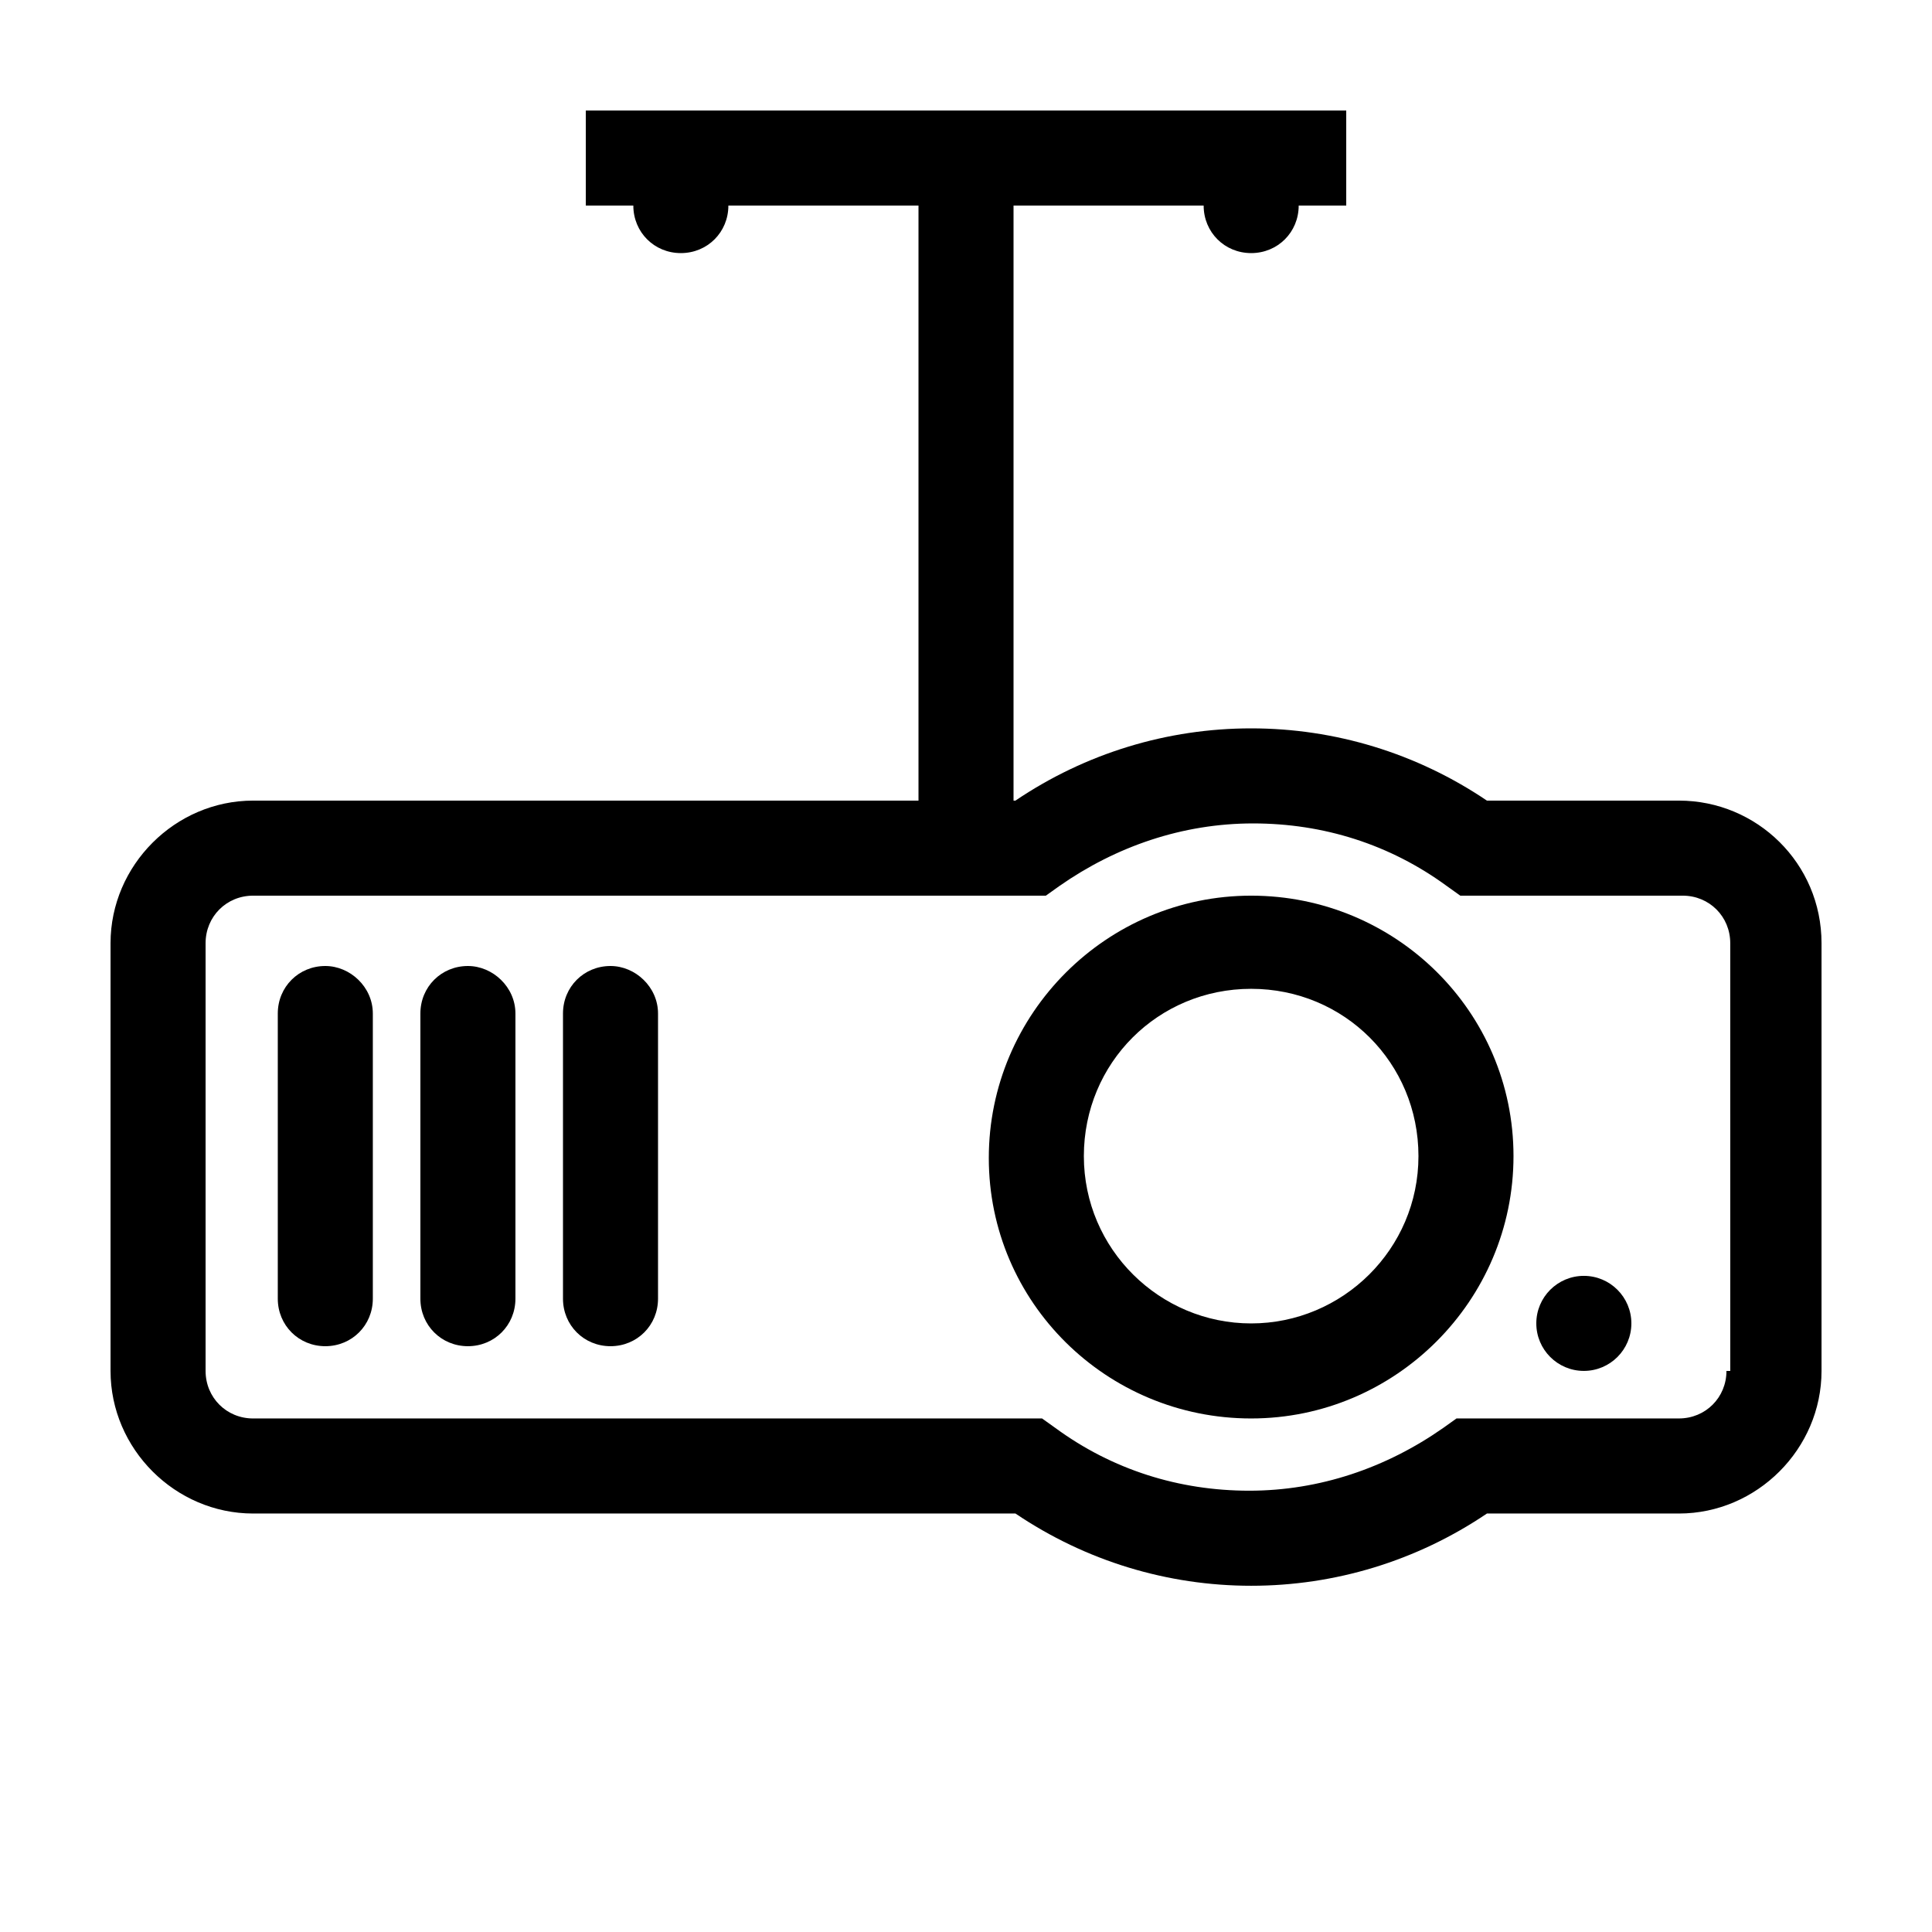
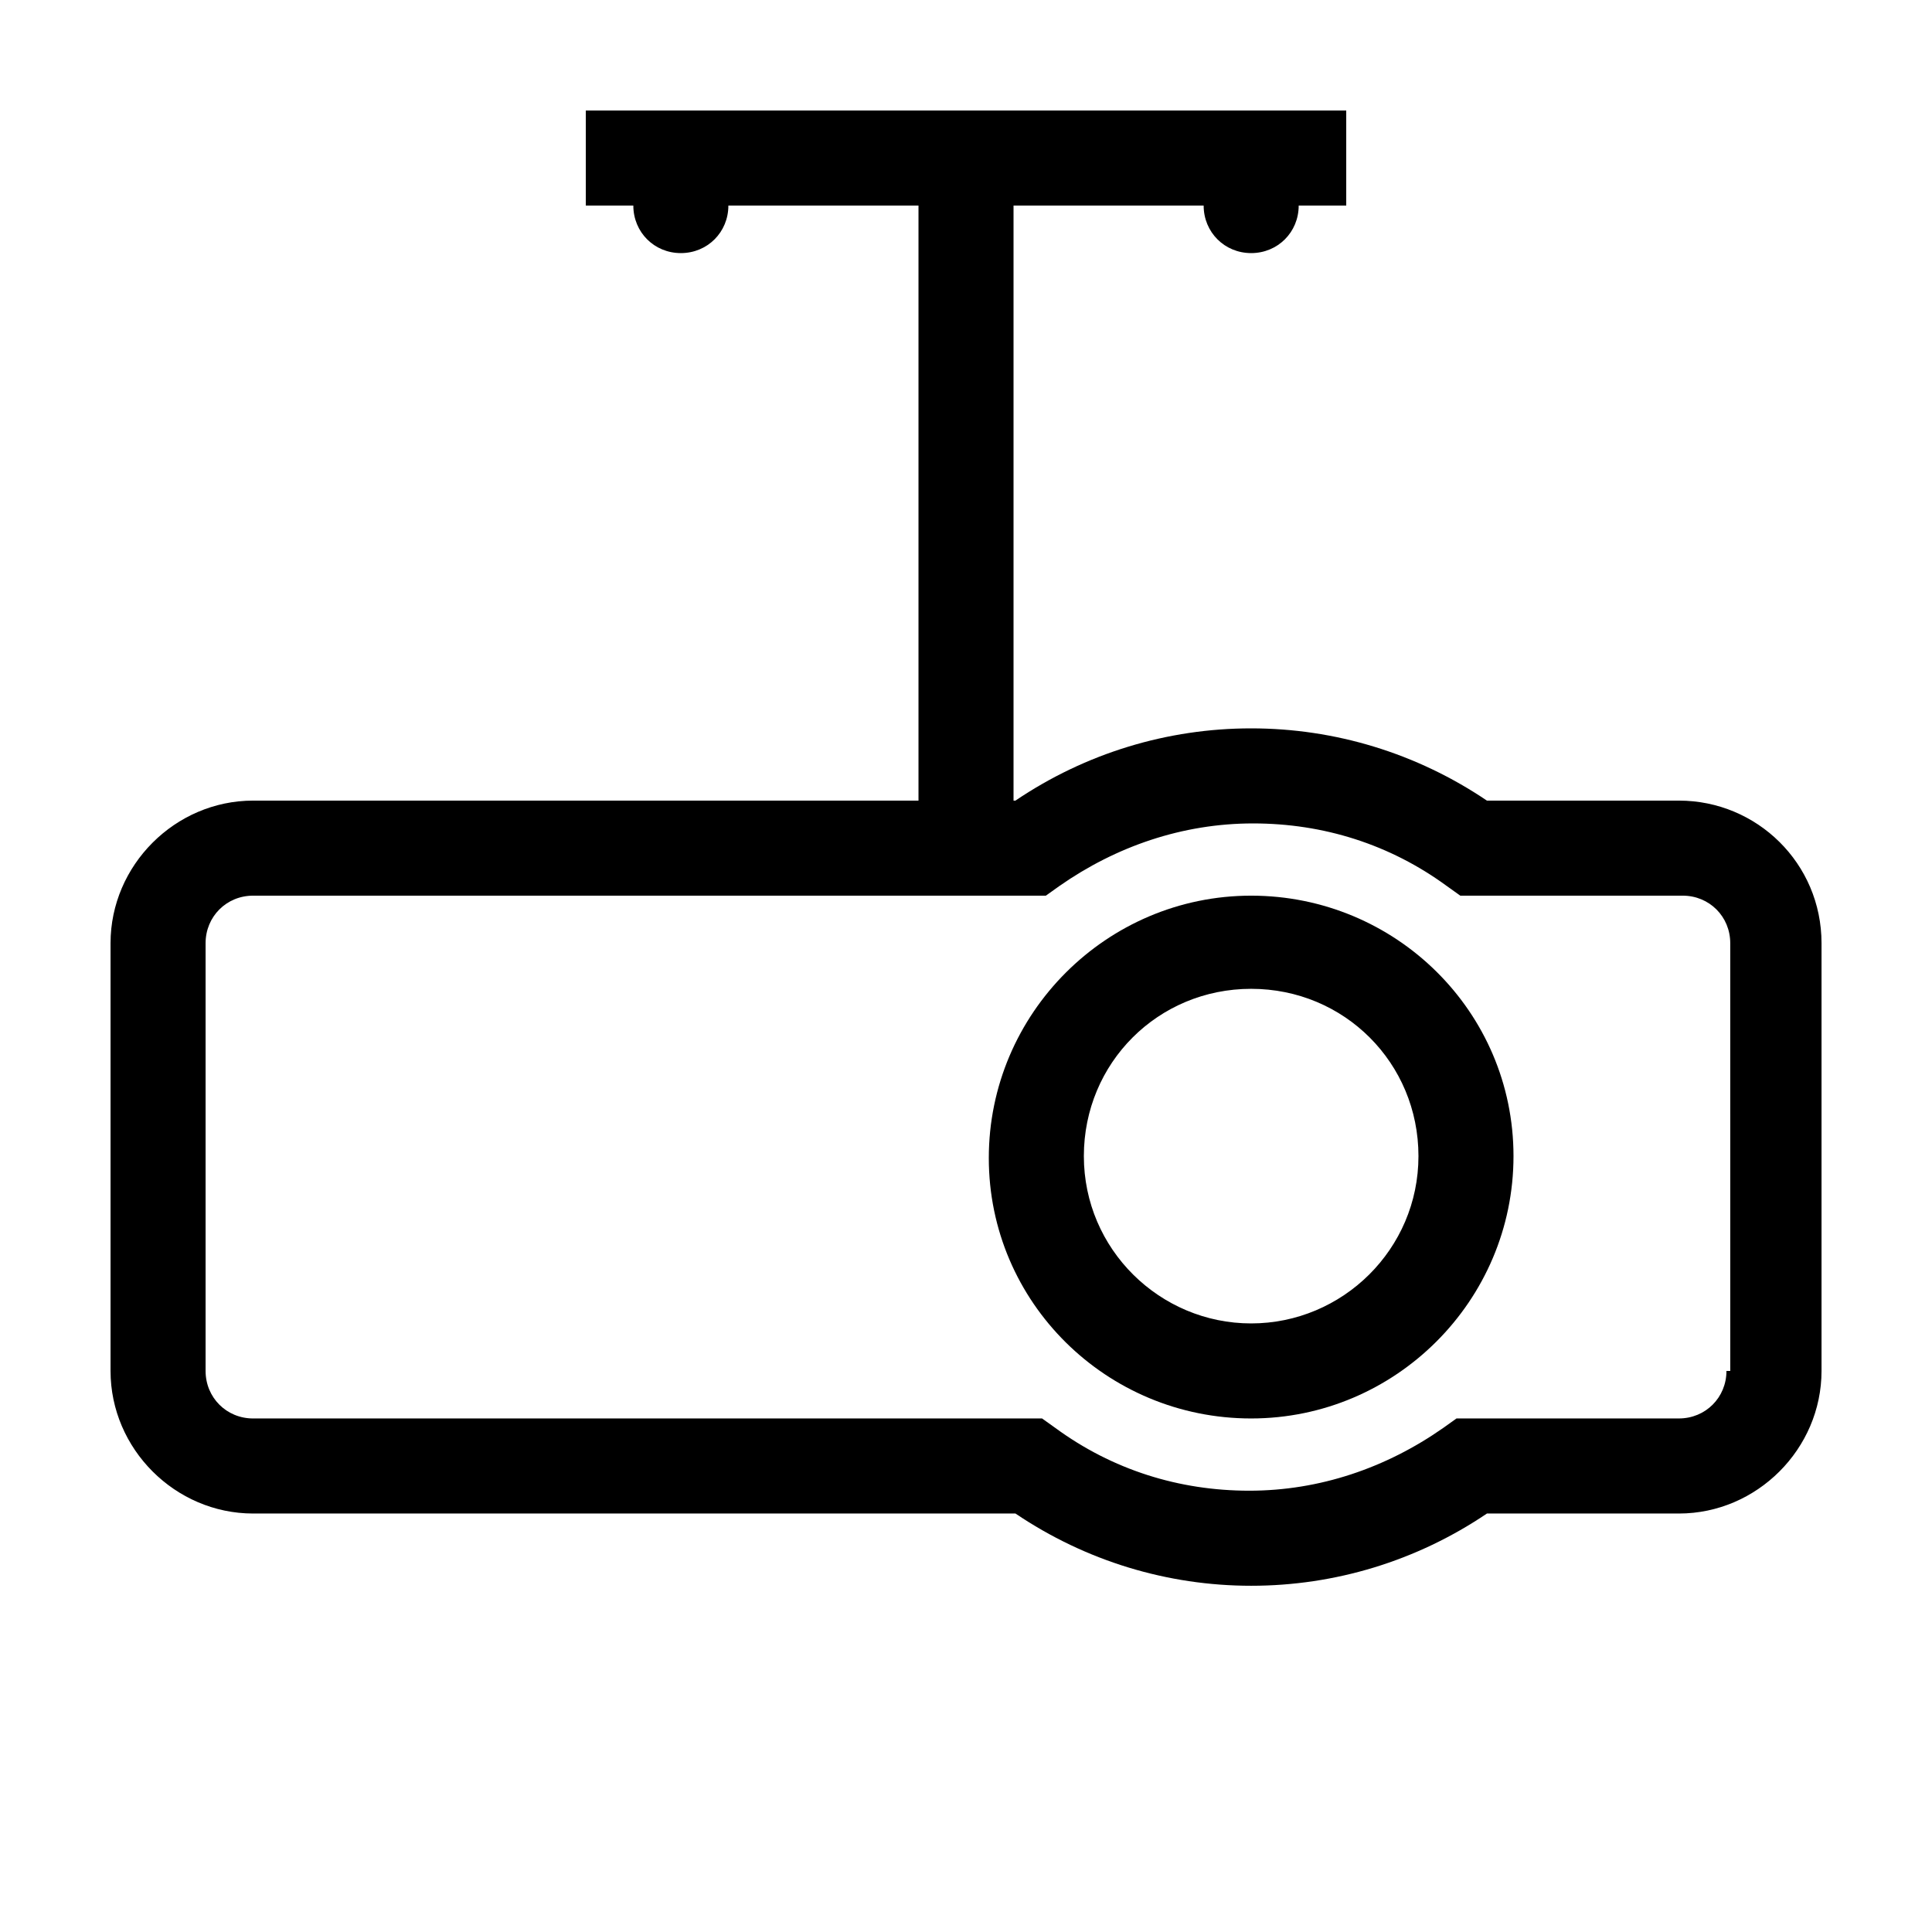
<svg xmlns="http://www.w3.org/2000/svg" fill="#000000" width="800px" height="800px" version="1.1" viewBox="144 144 512 512">
  <g>
    <path d="m588.93 356.17h-50.883c-18.641-12.594-40.305-19.145-62.473-19.145-22.168 0-43.832 6.551-62.473 19.145h-0.504v-157.69h50.383c0 7.055 5.543 12.594 12.594 12.594 7.055 0 12.594-5.543 12.594-12.594h12.598v-25.191h-201.52v25.191h12.594c0 7.055 5.543 12.594 12.594 12.594 7.055 0 12.594-5.543 12.594-12.594h50.383v157.69h-176.33c-20.656 0-37.785 17.129-37.785 37.785v113.36c0 20.656 17.129 37.785 37.785 37.785h202.03c18.641 12.594 40.305 19.145 62.473 19.145 22.168 0 43.832-6.551 62.473-19.145h50.883c20.656 0 37.785-17.129 37.785-37.785v-113.36c0-21.16-17.129-37.785-37.785-37.785zm12.598 151.14c0 7.055-5.543 12.594-12.594 12.594l-58.949 0.004-3.527 2.519c-15.113 10.578-32.746 16.625-51.387 16.625s-36.273-5.543-51.387-16.625l-3.527-2.519h-209.08c-7.055 0-12.594-5.543-12.594-12.594v-113.36c0-7.055 5.543-12.594 12.594-12.594h210.09l3.527-2.519c15.113-10.578 32.746-16.625 51.387-16.625s36.273 5.543 51.387 16.625l3.527 2.519h58.945c7.055 0 12.594 5.543 12.594 12.594l0.004 113.36z" />
    <path d="m475.57 381.36c-38.289 0-69.527 31.234-69.527 69.527 0 38.285 31.238 69.02 69.527 69.02 38.289 0 69.523-31.238 69.523-69.527 0-38.289-31.234-69.02-69.523-69.02zm0 113.36c-24.184 0-44.336-19.648-44.336-44.336s19.648-44.336 44.336-44.336 44.336 19.648 44.336 44.336-20.152 44.336-44.336 44.336z" />
-     <path d="m576.33 494.71c0 6.957-5.641 12.594-12.594 12.594-6.957 0-12.598-5.637-12.598-12.594 0-6.957 5.641-12.594 12.598-12.594 6.953 0 12.594 5.637 12.594 12.594" />
-     <path d="m230.21 400c-7.055 0-12.594 5.543-12.594 12.594v75.57c0 7.055 5.543 12.594 12.594 12.594 7.055 0 12.594-5.543 12.594-12.594v-75.57c0-7.055-6.043-12.594-12.594-12.594z" />
-     <path d="m268 400c-7.055 0-12.594 5.543-12.594 12.594v75.57c0 7.055 5.543 12.594 12.594 12.594 7.055 0 12.594-5.543 12.594-12.594v-75.57c0-7.055-6.043-12.594-12.594-12.594z" />
-     <path d="m305.79 400c-7.055 0-12.594 5.543-12.594 12.594v75.57c0 7.055 5.543 12.594 12.594 12.594 7.055 0 12.594-5.543 12.594-12.594v-75.57c0.004-7.055-6.043-12.594-12.594-12.594z" />
  </g>
</svg>